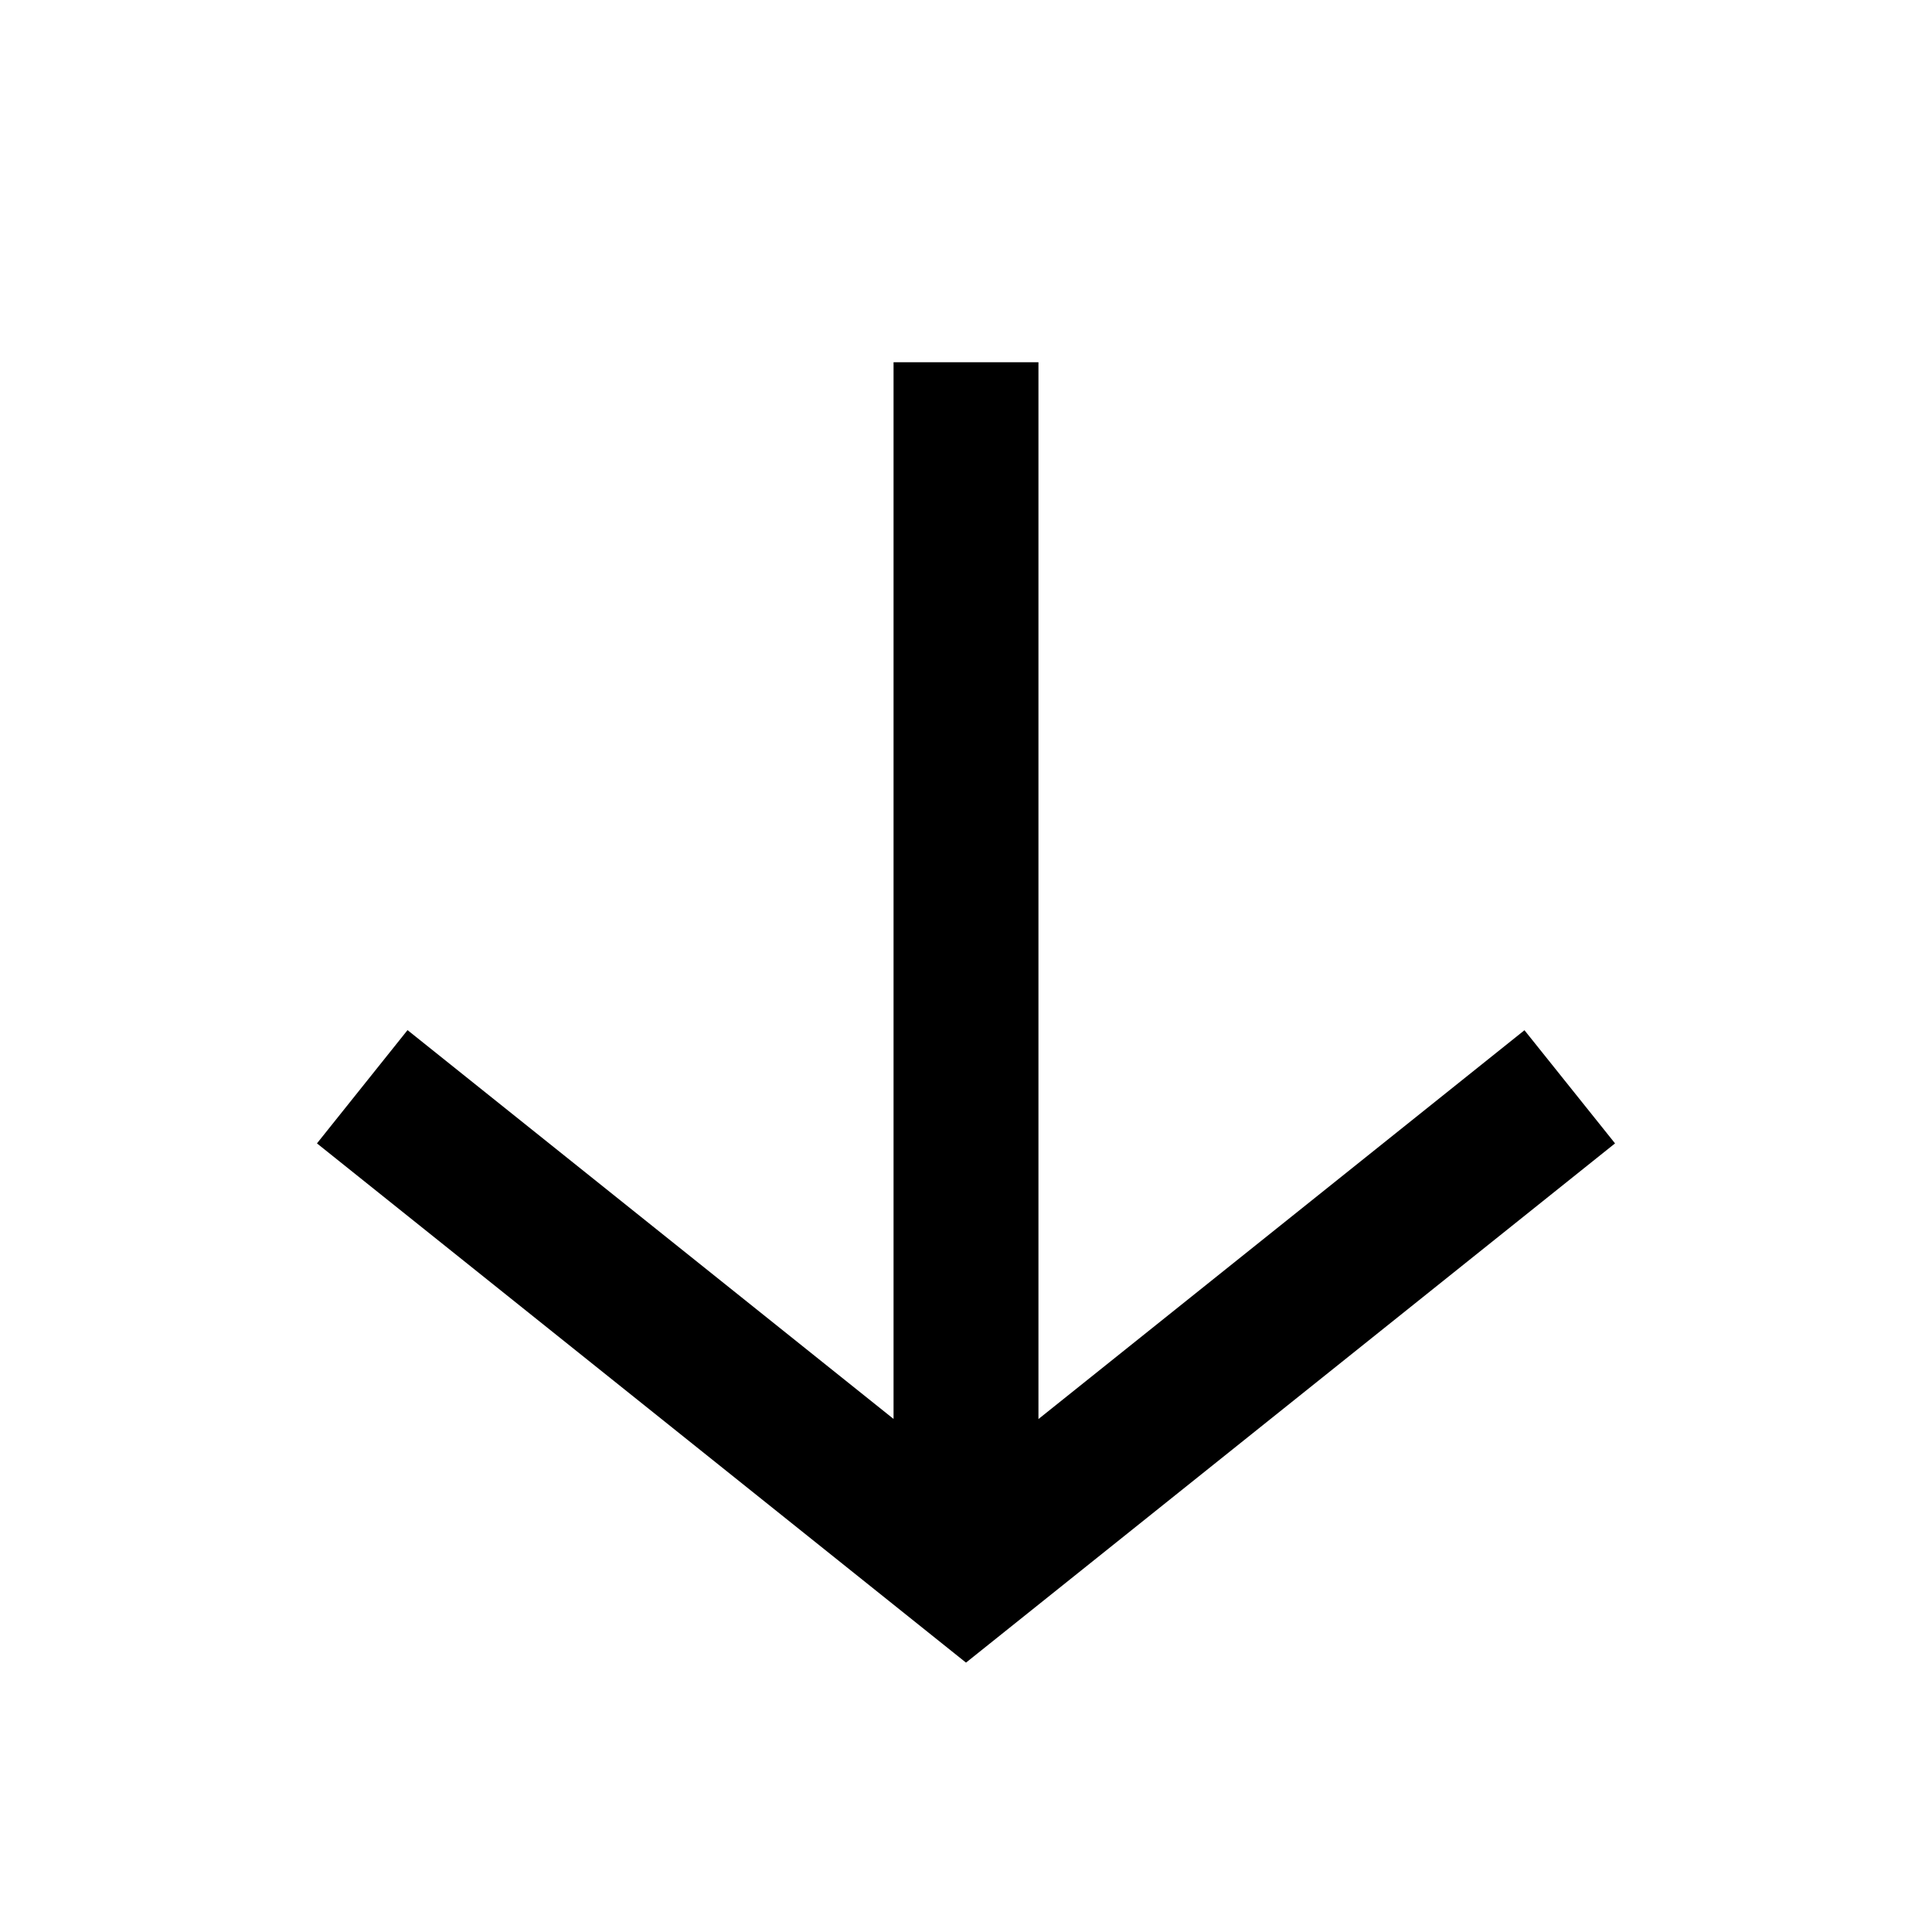
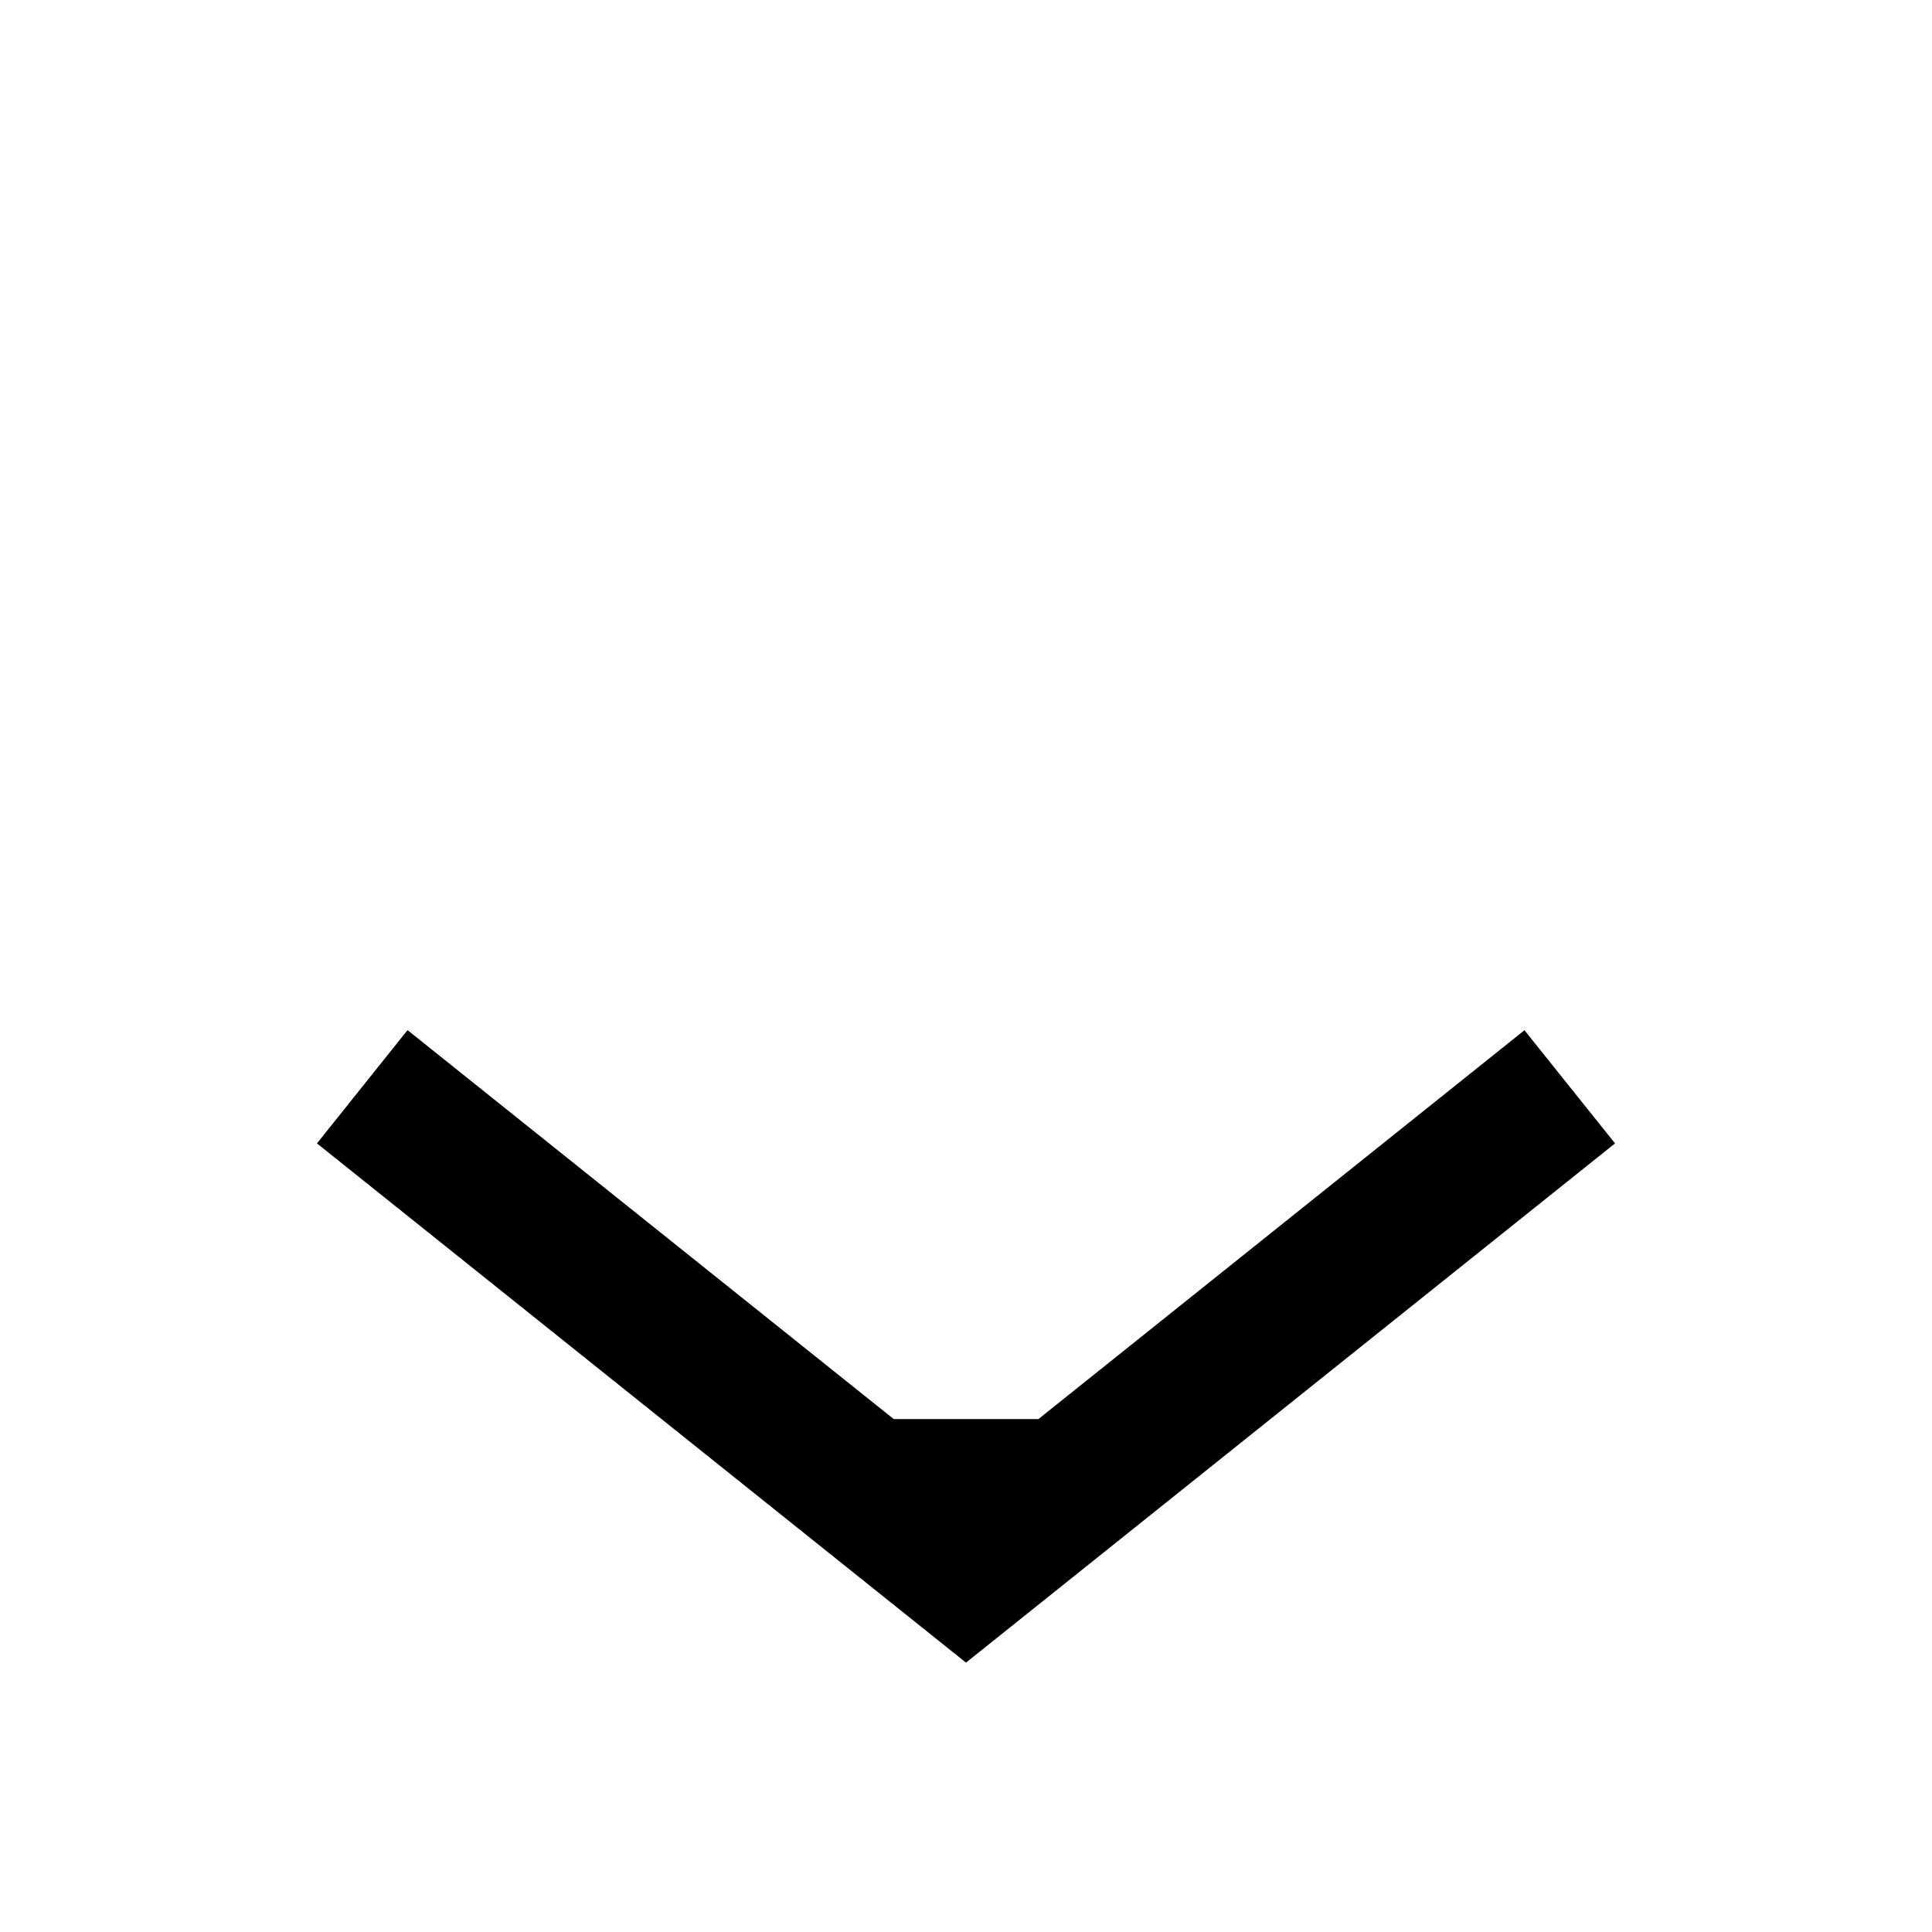
<svg xmlns="http://www.w3.org/2000/svg" width="16" height="16" fill="none" viewBox="0 0 16 16">
-   <path fill="currentColor" fill-rule="evenodd" d="m8.6 11.752 4.025-3.22.75.937-5 4-.375.3-.375-.3-5-4 .75-.938 4.025 3.22V3h1.2v8.752Z" clip-rule="evenodd" />
+   <path fill="currentColor" fill-rule="evenodd" d="m8.6 11.752 4.025-3.22.75.937-5 4-.375.3-.375-.3-5-4 .75-.938 4.025 3.22V3v8.752Z" clip-rule="evenodd" />
</svg>